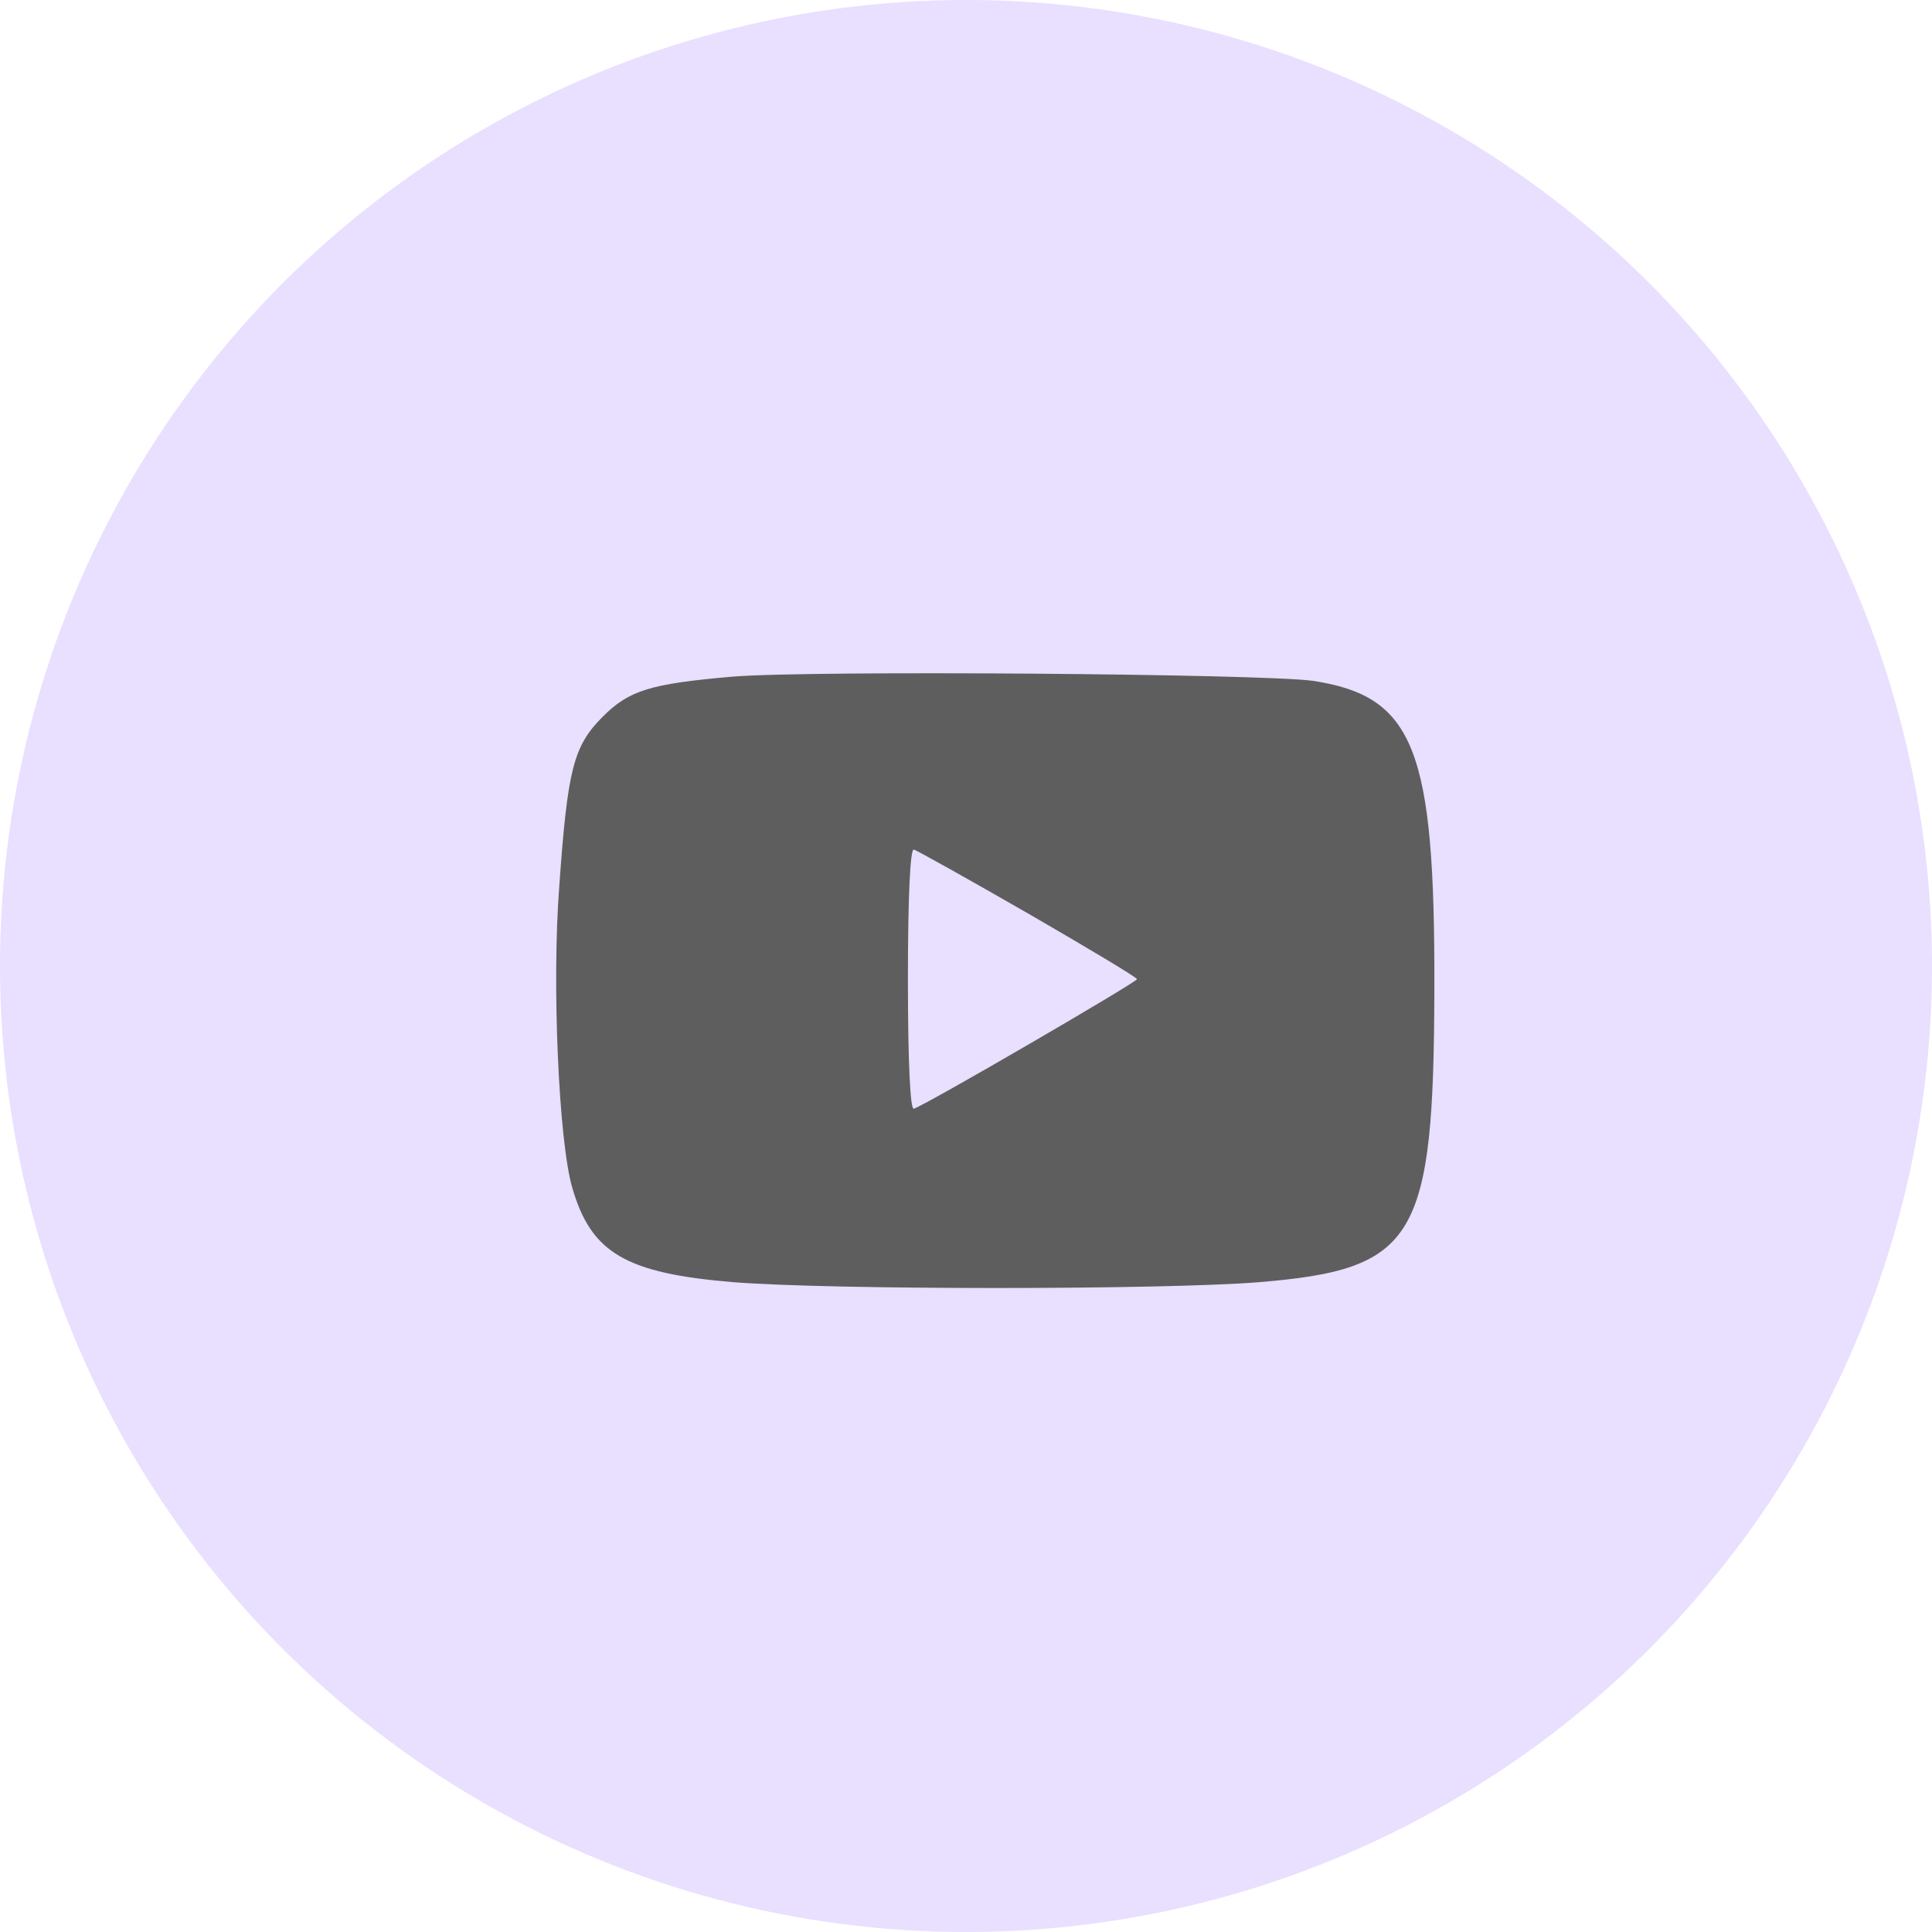
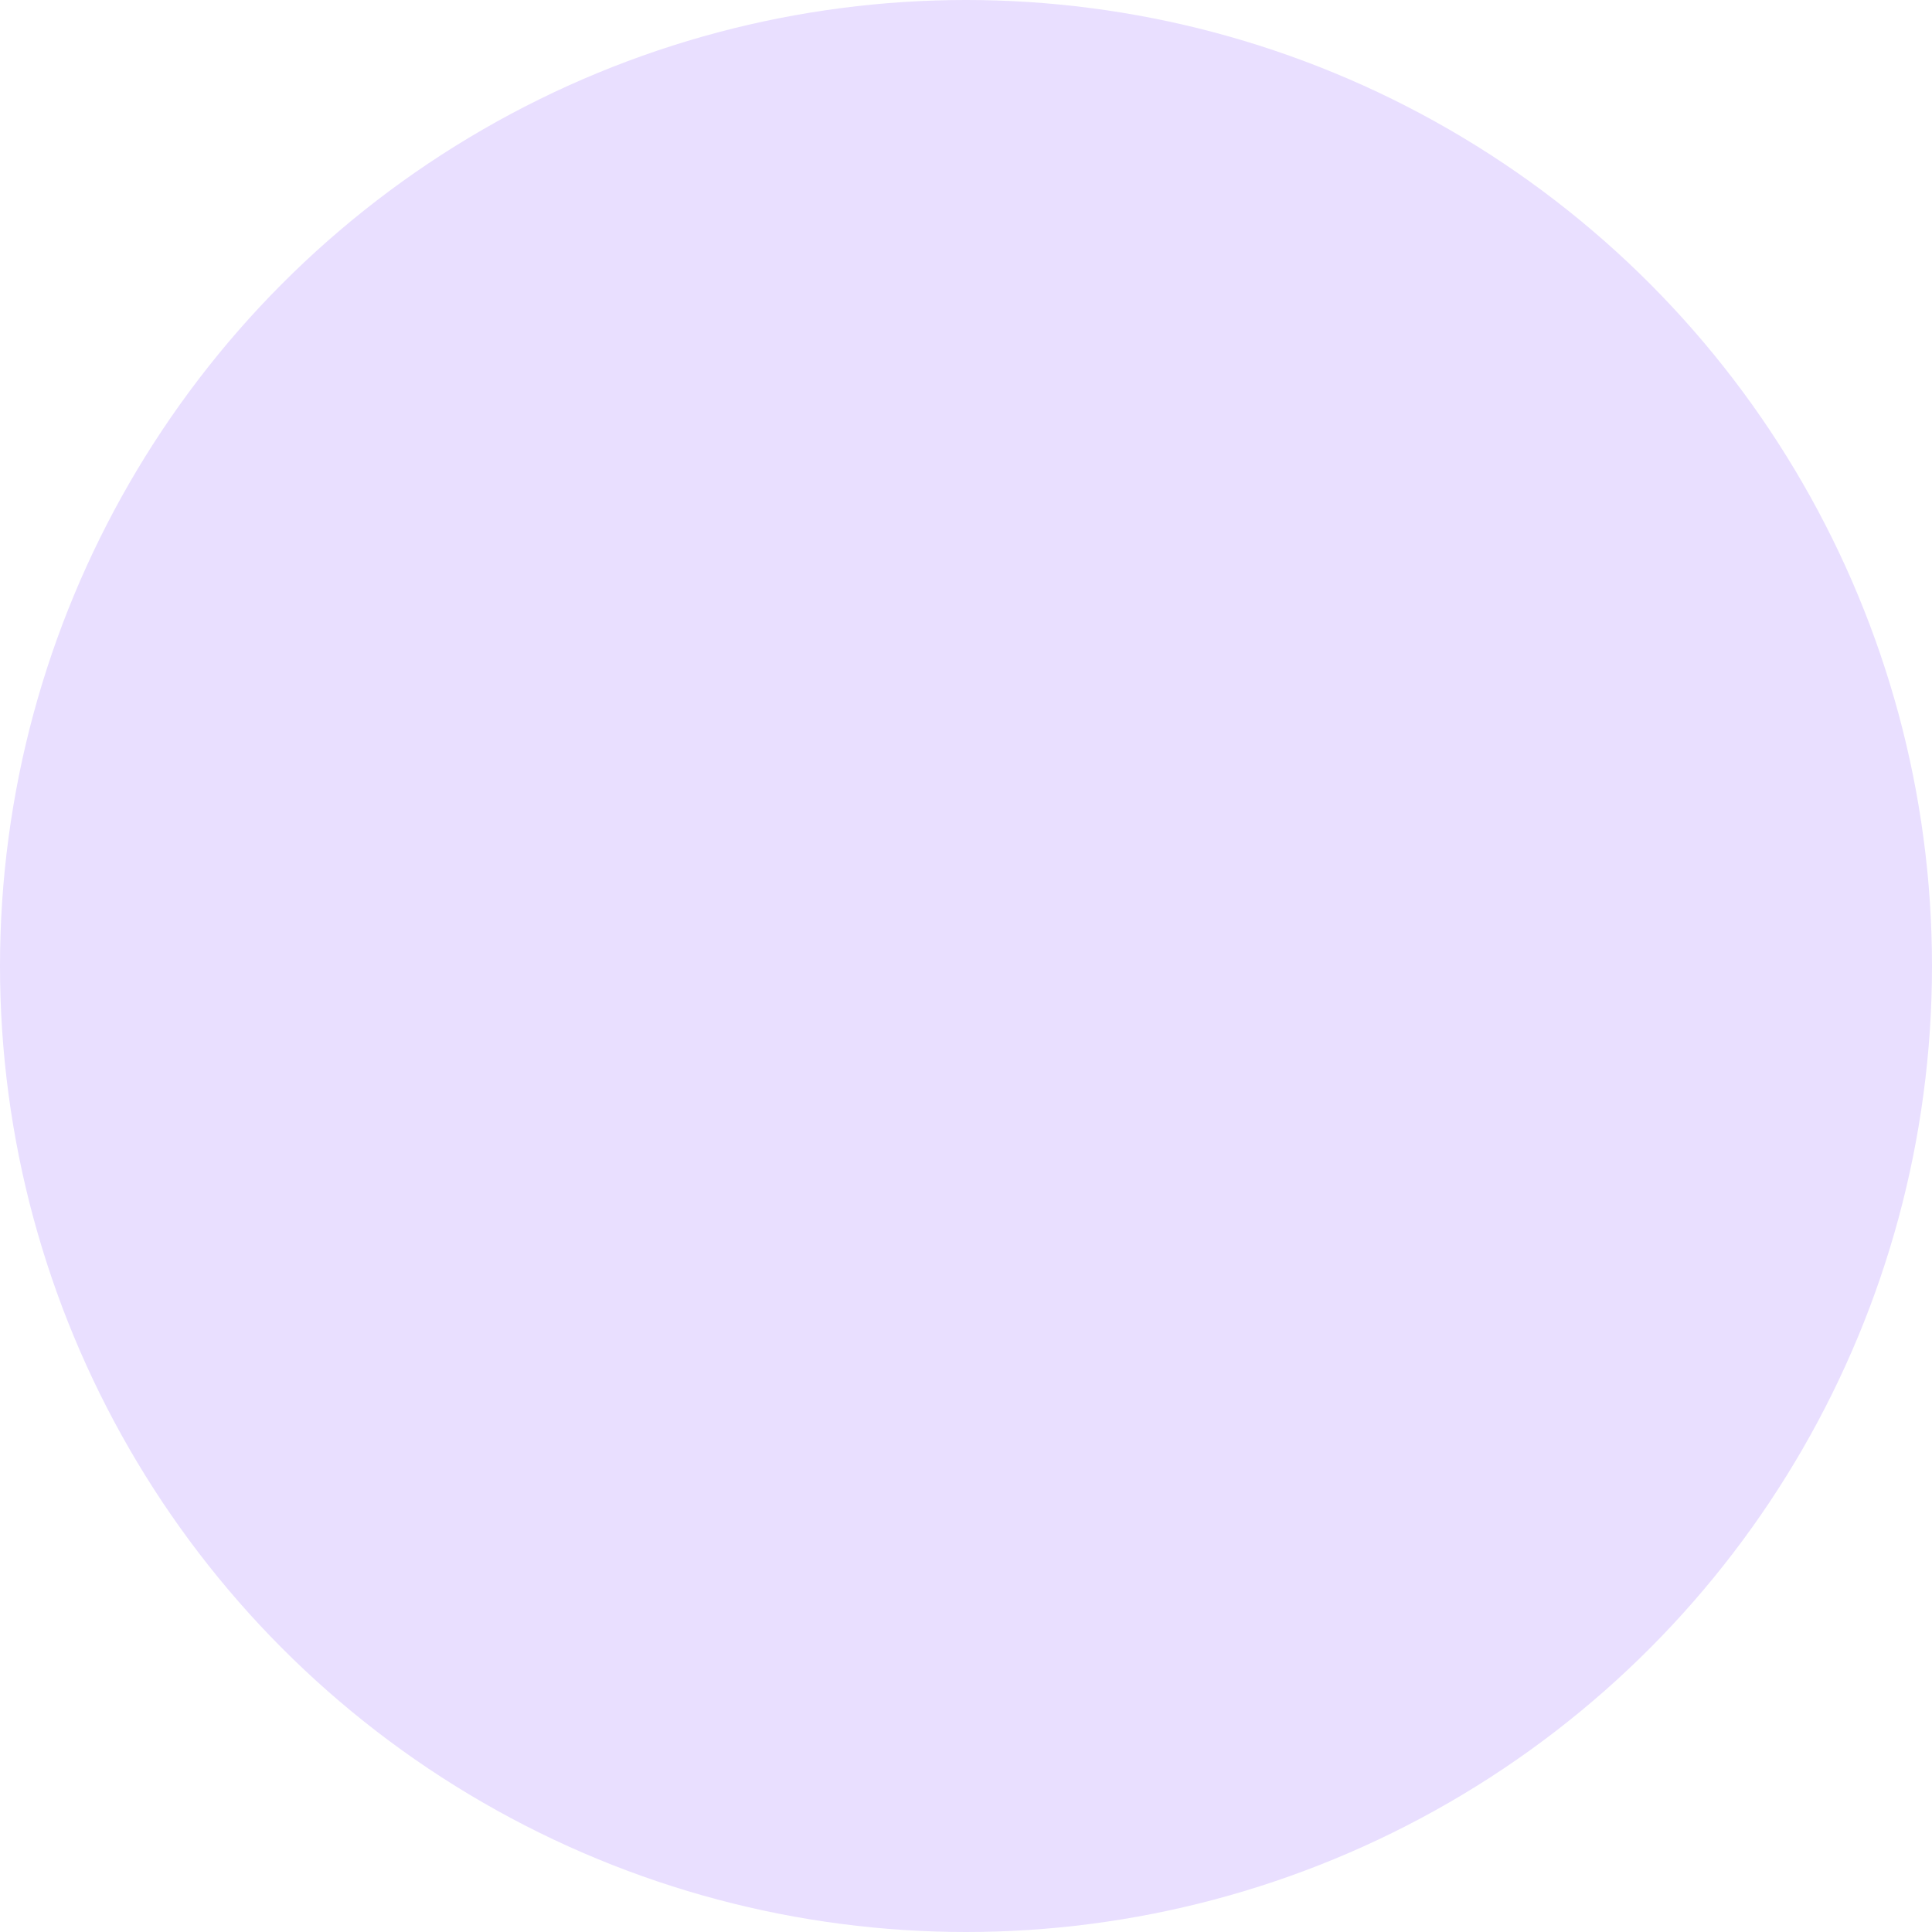
<svg xmlns="http://www.w3.org/2000/svg" width="66" height="66" viewBox="0 0 66 66" fill="none">
  <circle cx="33" cy="33" r="33" fill="#E9DFFF" />
-   <path d="M25.002 23.117C22.205 23.361 21.481 23.584 20.576 24.498C19.59 25.492 19.389 26.284 19.108 30.242C18.846 33.592 19.087 38.991 19.55 40.575C20.194 42.807 21.381 43.498 25.062 43.802C28.421 44.066 39.666 44.066 43.005 43.802C48.376 43.355 48.98 42.361 49 33.754C49.02 25.594 48.316 23.787 44.856 23.259C43.126 23.016 27.596 22.894 25.002 23.117ZM35.14 31.217C37.172 32.394 38.841 33.389 38.841 33.45C38.841 33.551 31.62 37.753 31.217 37.875C31.097 37.915 31.016 36.332 31.016 33.45C31.016 30.567 31.097 28.984 31.217 29.024C31.318 29.045 33.088 30.039 35.14 31.217Z" fill="#5E5E5E" />
</svg>